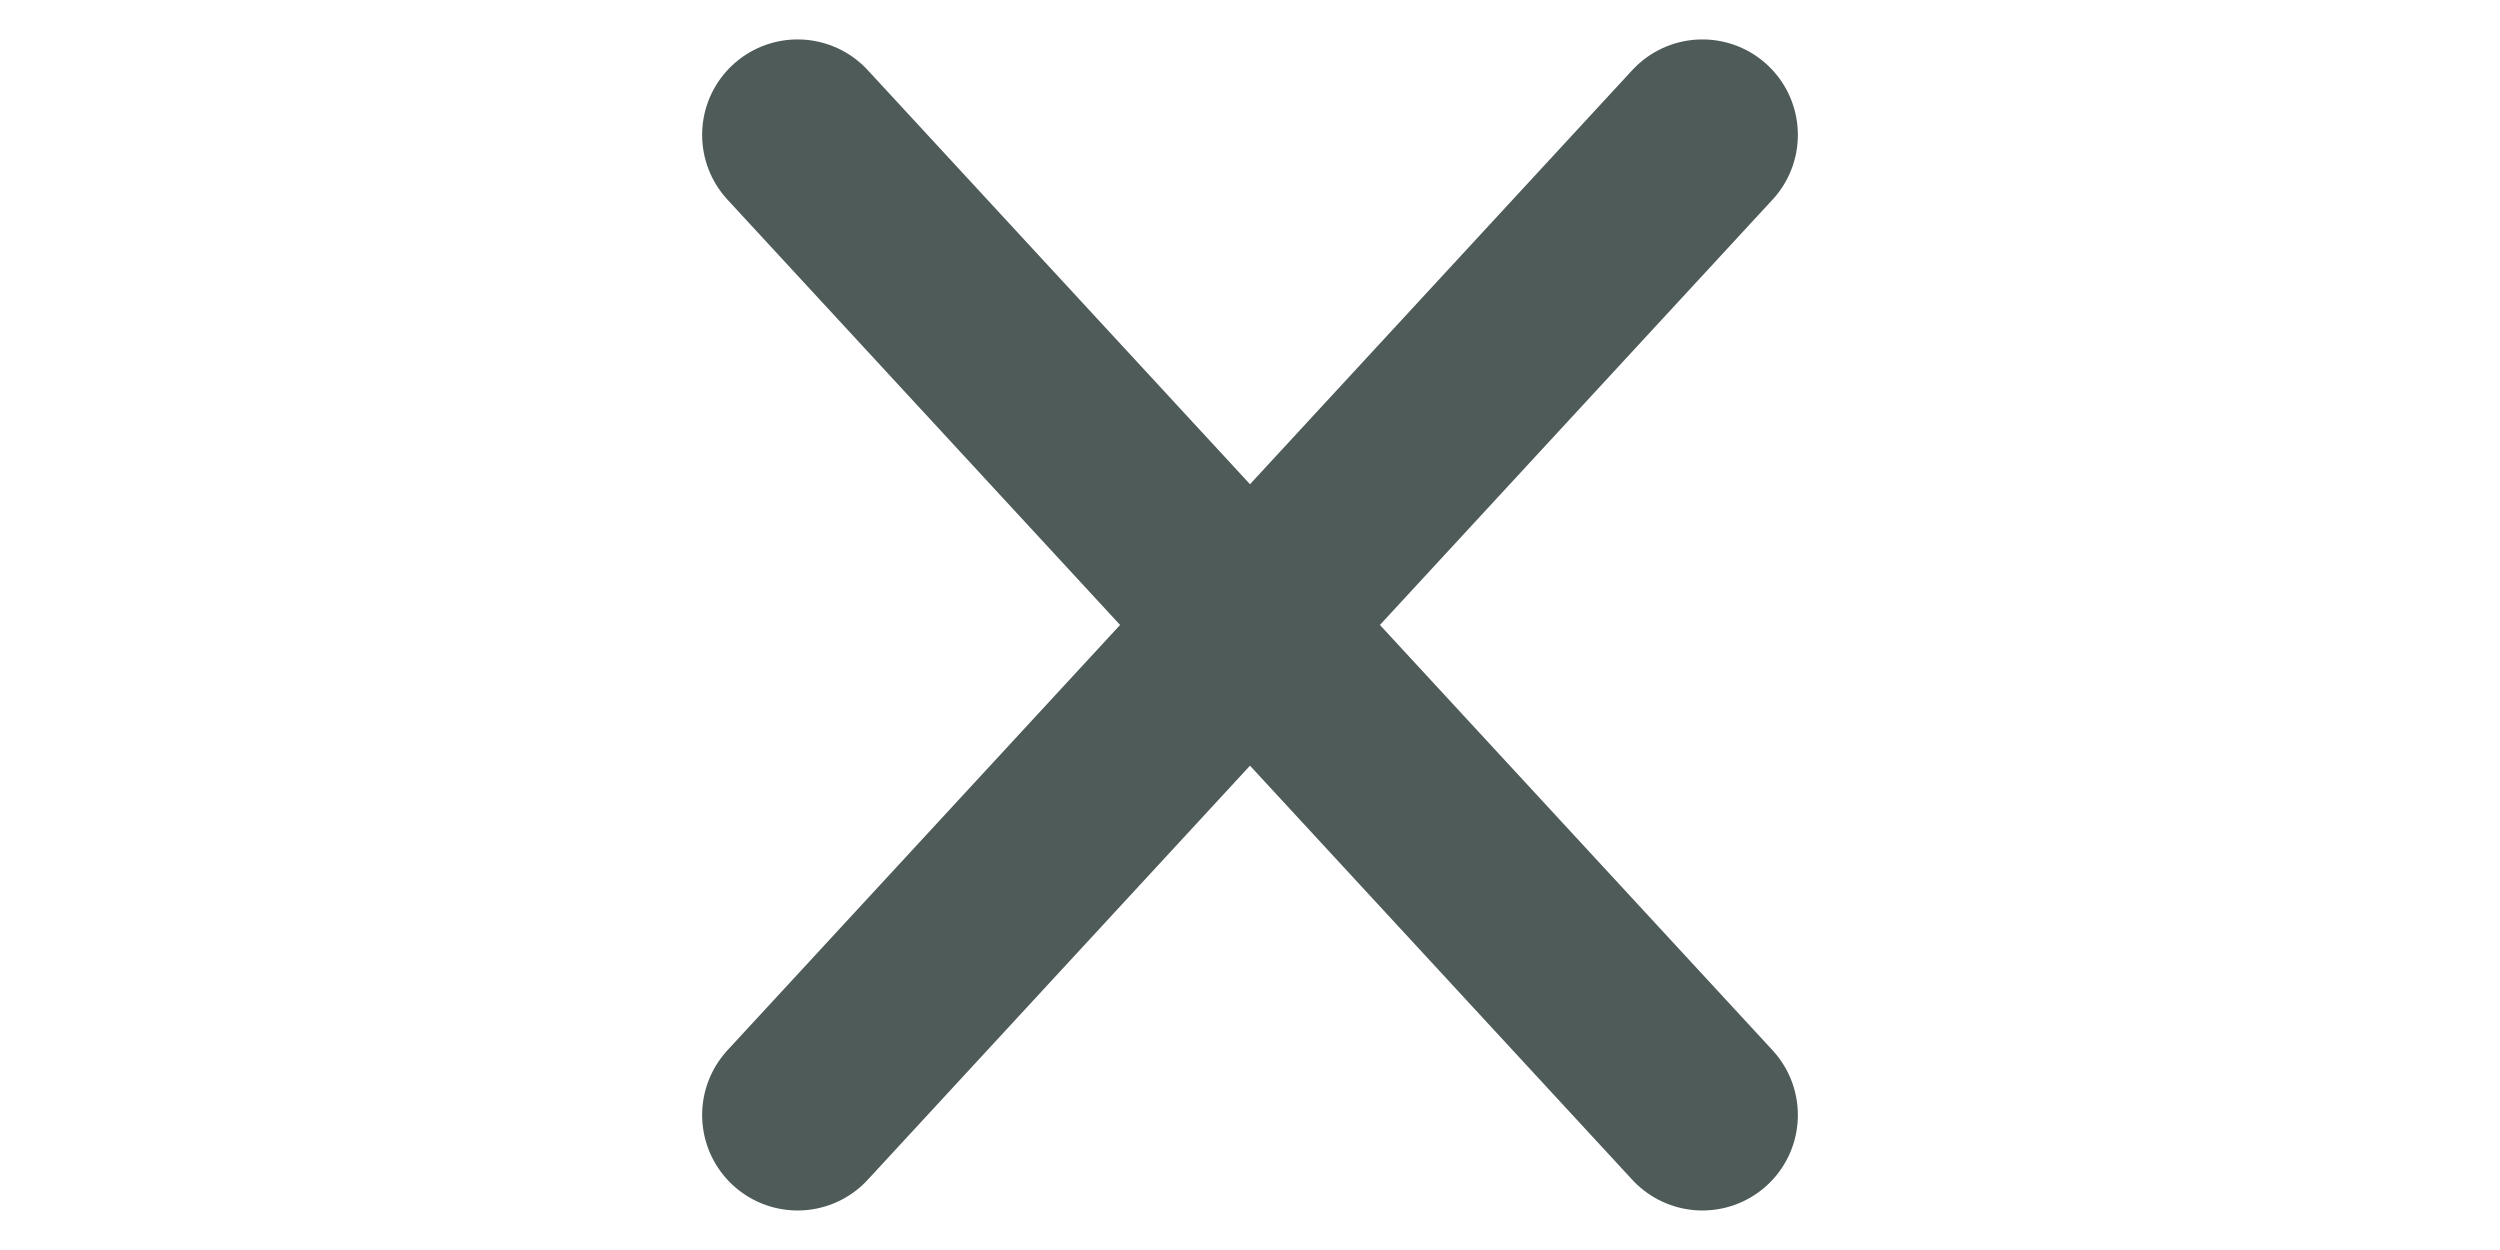
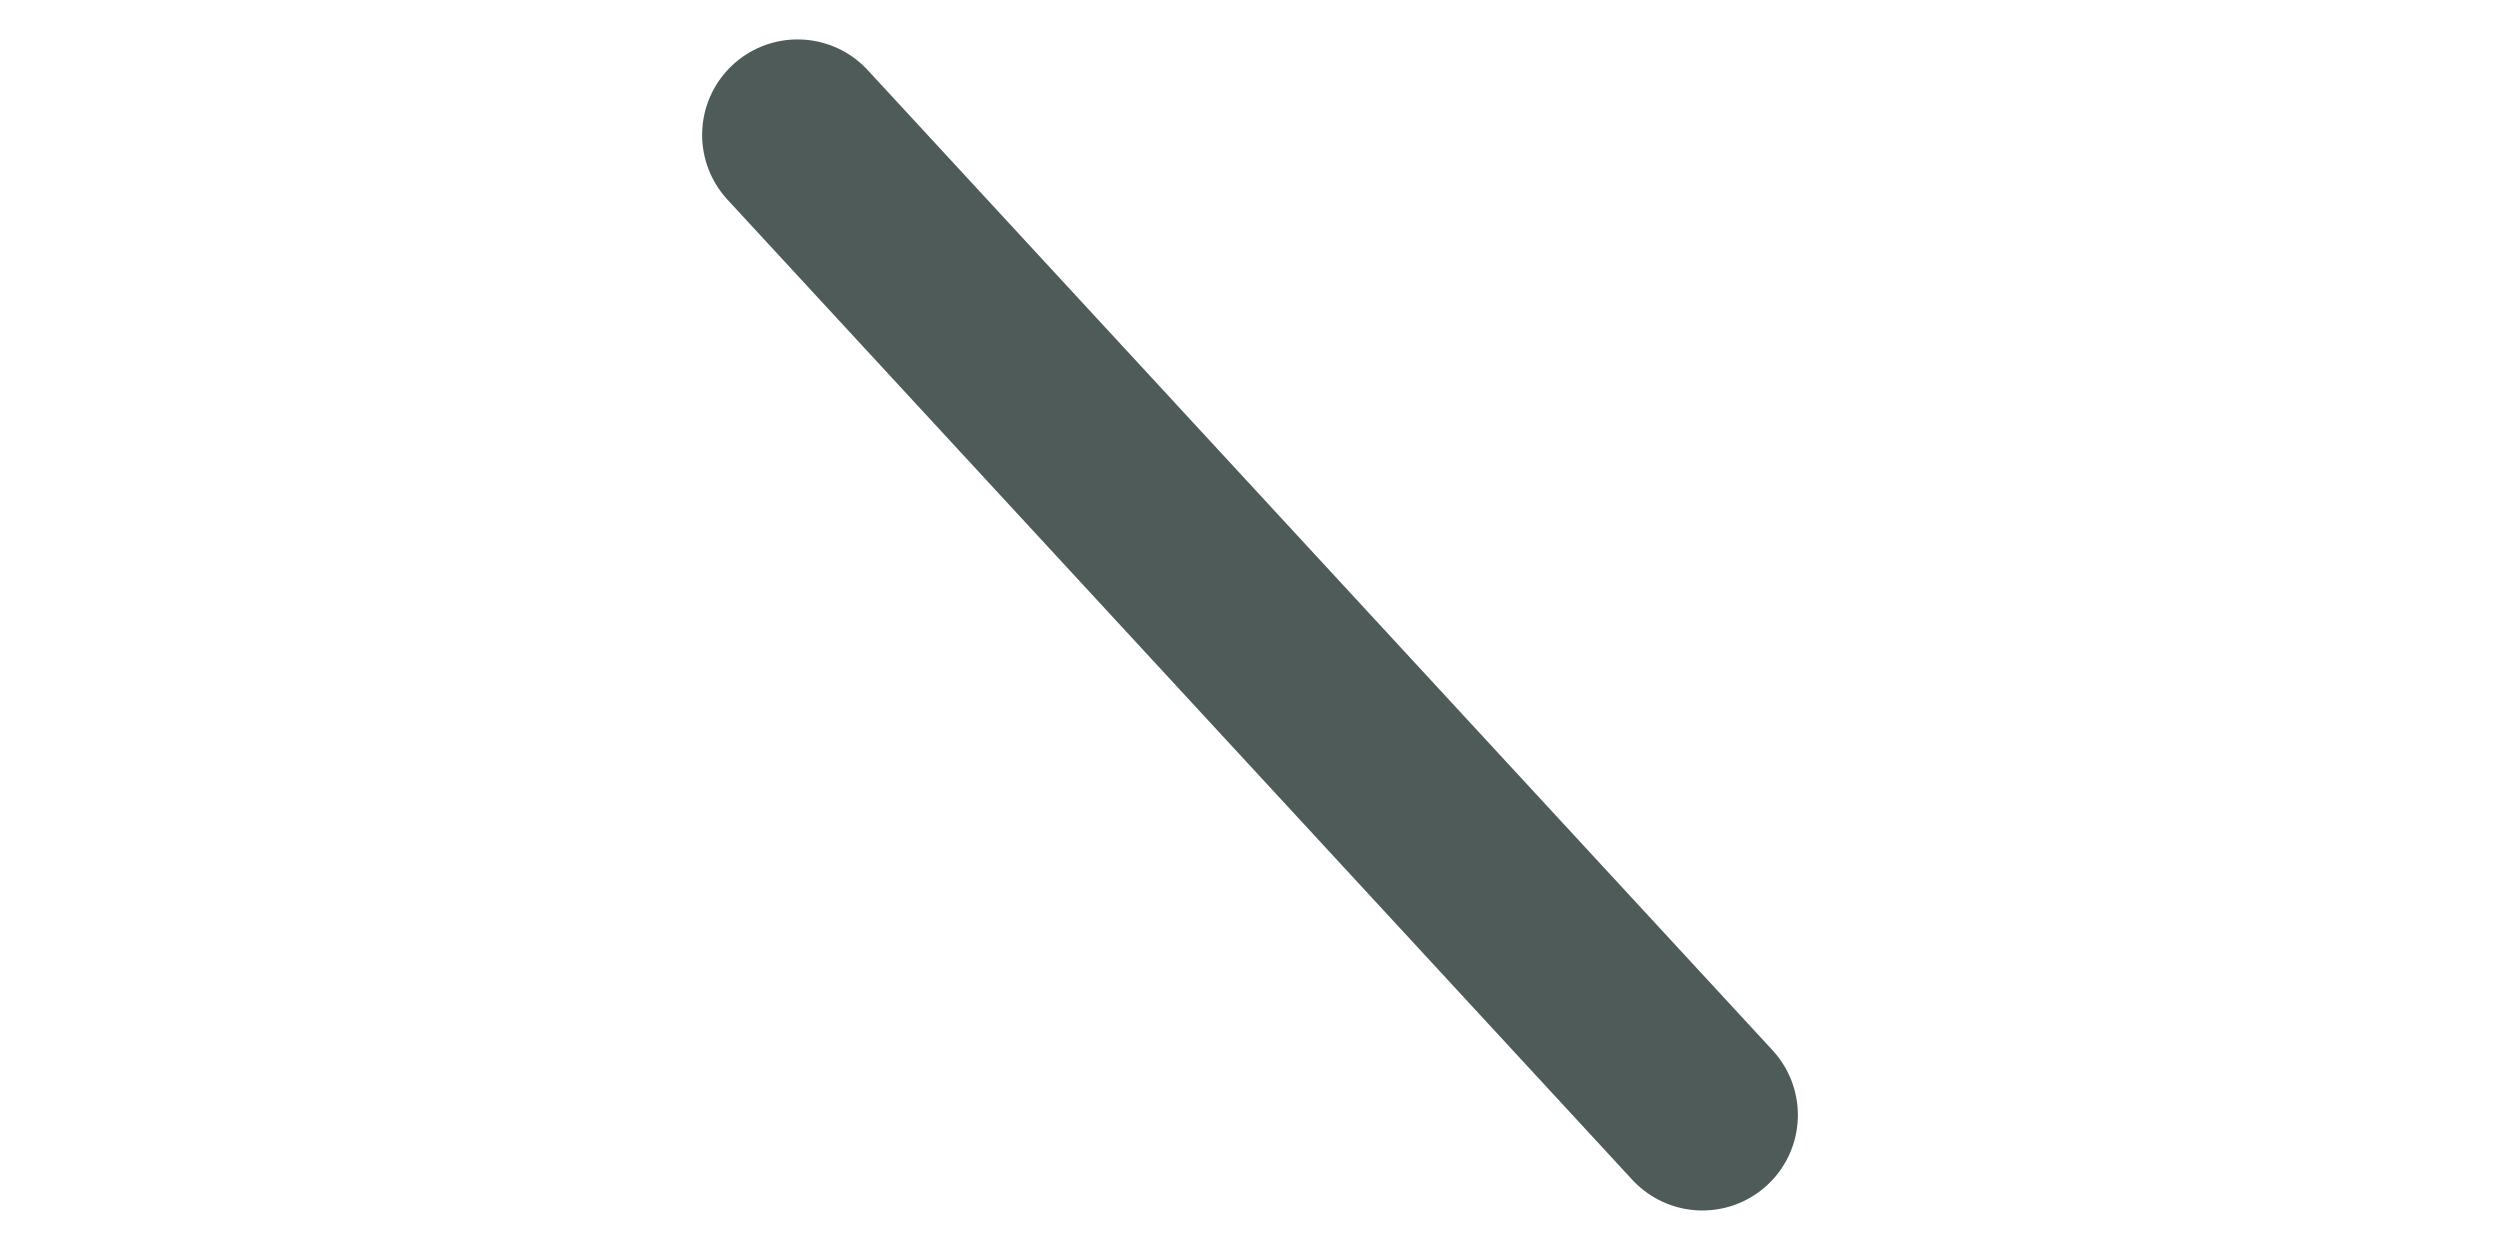
<svg xmlns="http://www.w3.org/2000/svg" width="32" height="16" viewBox="0 0 12.305 13.095">
  <g id="Raggruppa_3248" data-name="Raggruppa 3248" transform="translate(1.413 1.413)">
    <path id="Tracciato_4310" data-name="Tracciato 4310" d="M.373.373,9.852,10.641" transform="translate(-0.373 -0.373)" fill="none" stroke="#4e5b59" stroke-linecap="round" stroke-width="2" />
-     <path id="Tracciato_4311" data-name="Tracciato 4311" d="M9.852.373.373,10.641" transform="translate(-0.373 -0.373)" fill="none" stroke="#4e5b59" stroke-linecap="round" stroke-width="2" />
  </g>
</svg>